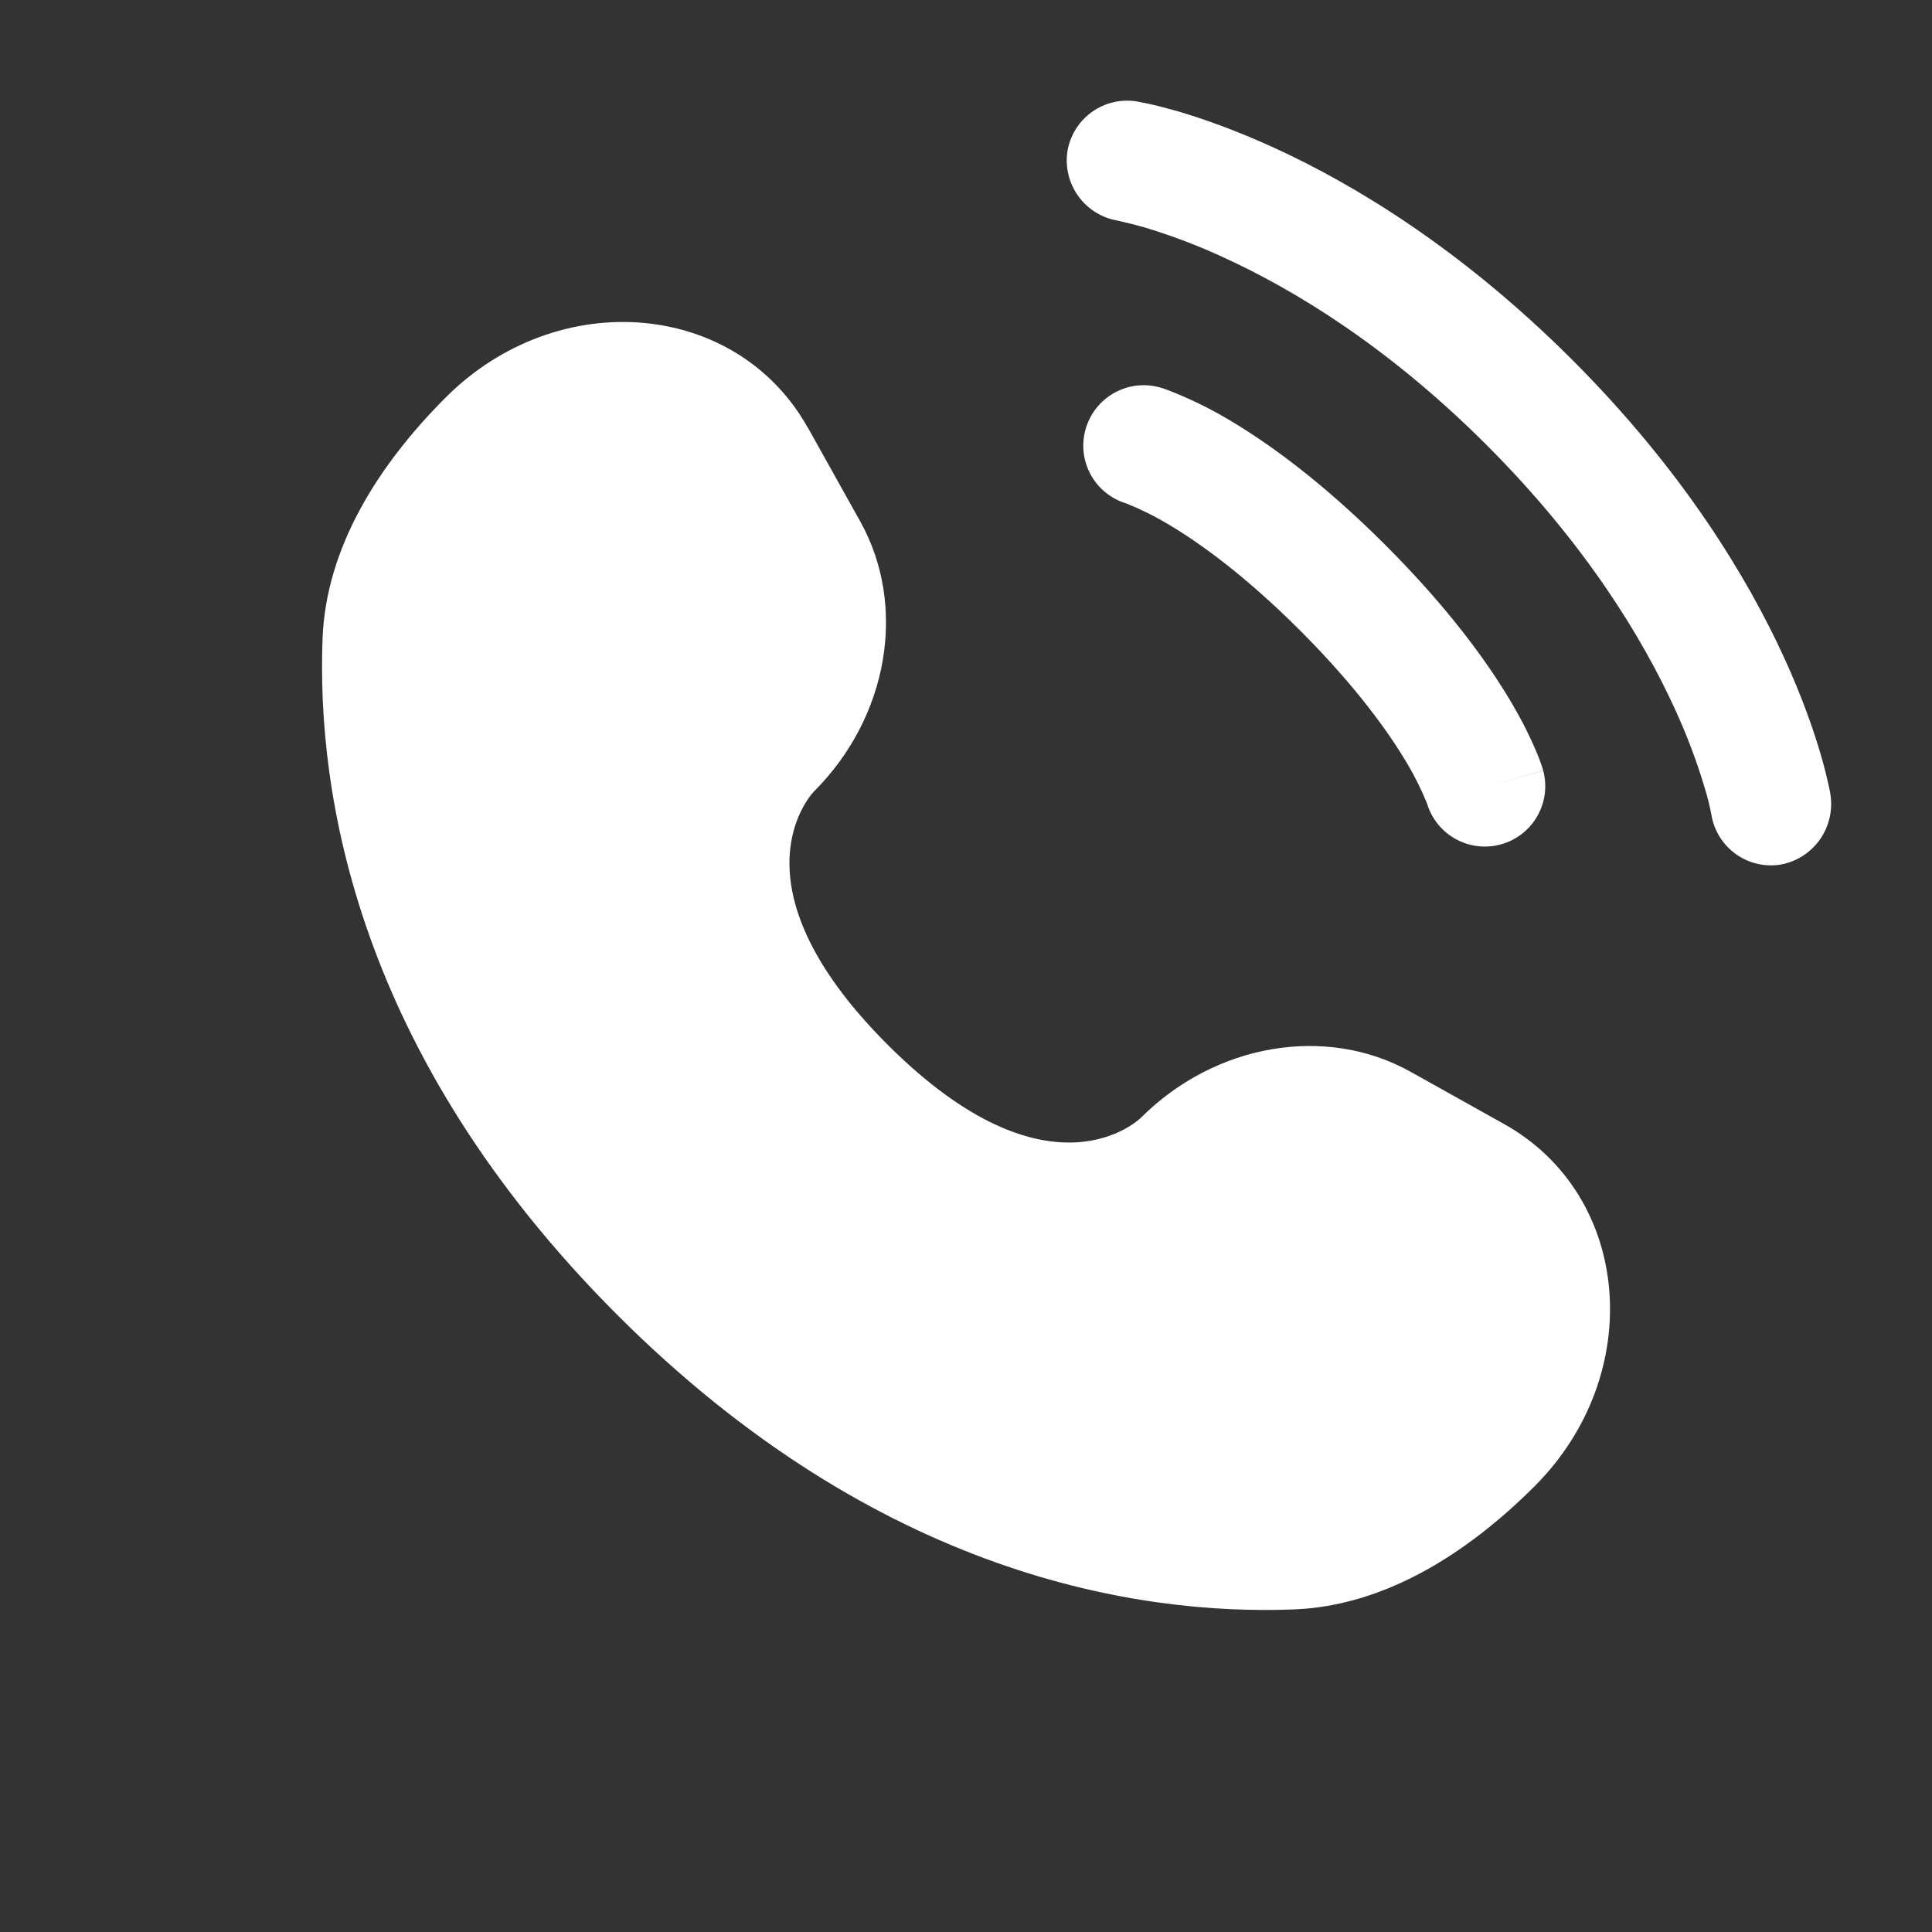
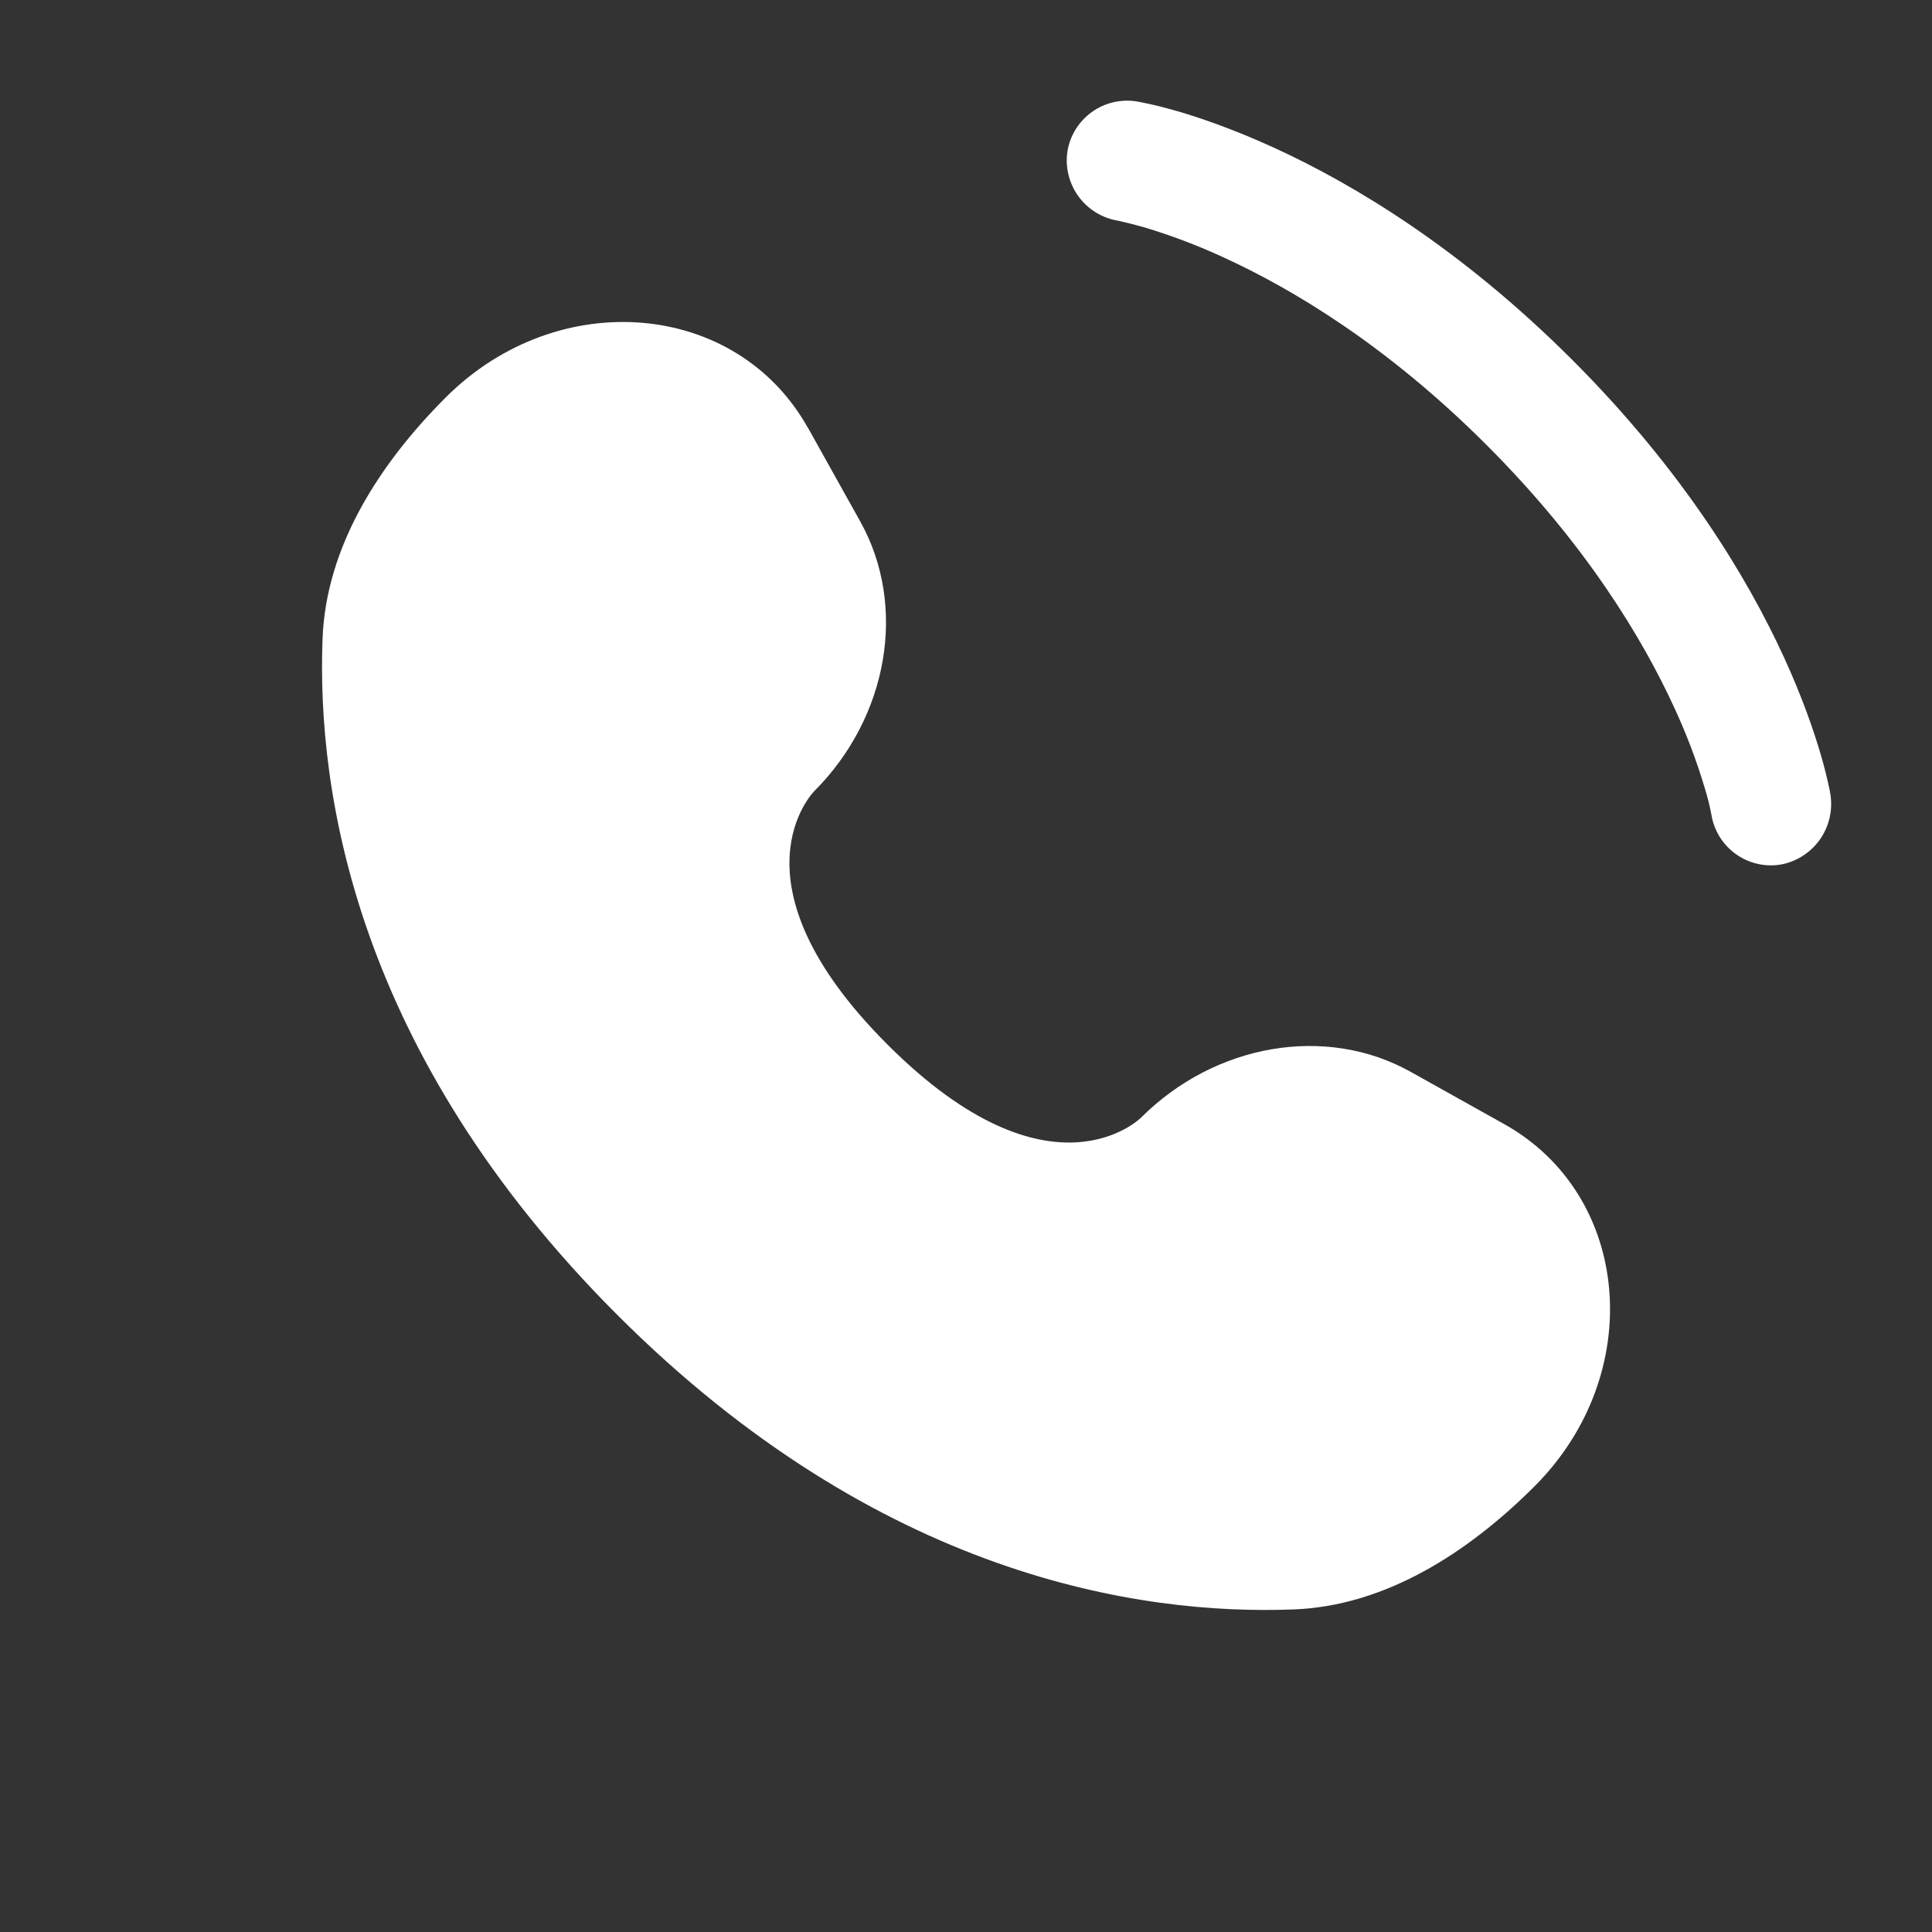
<svg xmlns="http://www.w3.org/2000/svg" width="48" height="48" viewBox="0 0 48 48" fill="none">
  <rect x="0" y="0" width="48" height="48" fill="#333333" stroke="none" />
  <path d="M20.076 10.632L21.374 12.958C22.544 15.058 22.074 17.81 20.23 19.656C20.23 19.656 17.99 21.894 22.05 25.952C26.104 30.006 28.342 27.772 28.344 27.772C30.19 25.926 32.944 25.456 35.042 26.626L37.368 27.926C40.538 29.694 40.912 34.138 38.126 36.926C36.452 38.598 34.4 39.902 32.134 39.986C28.318 40.132 21.836 39.166 15.334 32.666C8.834 26.164 7.868 19.682 8.014 15.866C8.1 13.6 9.402 11.548 11.074 9.874C13.862 7.088 18.306 7.462 20.074 10.634M26.52 3.76C26.584 3.368 26.802 3.017 27.125 2.784C27.447 2.552 27.849 2.457 28.242 2.52C28.292 2.53 28.456 2.56 28.542 2.58C28.712 2.616 28.95 2.676 29.246 2.76C29.84 2.934 30.67 3.22 31.666 3.676C33.658 4.59 36.308 6.188 39.06 8.938C41.812 11.69 43.41 14.342 44.324 16.334C44.78 17.33 45.064 18.158 45.238 18.754C45.326 19.054 45.401 19.357 45.464 19.662L45.474 19.724C45.54 20.12 45.447 20.526 45.217 20.855C44.986 21.183 44.635 21.408 44.24 21.48C43.848 21.544 43.447 21.45 43.125 21.218C42.803 20.987 42.585 20.638 42.52 20.246C42.479 20.025 42.425 19.807 42.358 19.592C42.154 18.905 41.9 18.234 41.598 17.584C40.818 15.884 39.414 13.536 36.938 11.06C34.464 8.584 32.116 7.182 30.414 6.402C29.765 6.101 29.094 5.847 28.408 5.642C28.198 5.583 27.985 5.53 27.772 5.482C27.379 5.417 27.028 5.2 26.794 4.878C26.559 4.555 26.461 4.154 26.52 3.76Z" fill="white" />
-   <path fill-rule="evenodd" clip-rule="evenodd" d="M26.972 10.66C27.026 10.47 27.117 10.293 27.239 10.139C27.361 9.984 27.513 9.856 27.685 9.76C27.857 9.664 28.047 9.603 28.242 9.58C28.438 9.558 28.637 9.574 28.826 9.628L28.832 9.63L28.838 9.632L28.854 9.636L28.894 9.648L29.006 9.688C29.538 9.893 30.051 10.142 30.54 10.434C31.518 11.014 32.854 11.974 34.424 13.546C35.994 15.116 36.956 16.452 37.536 17.43C37.826 17.92 38.018 18.318 38.142 18.61C38.209 18.762 38.269 18.918 38.322 19.076L38.332 19.116L38.338 19.132V19.138L38.34 19.14C38.34 19.14 38.34 19.144 36.9 19.556L38.34 19.144C38.442 19.522 38.391 19.925 38.199 20.267C38.007 20.609 37.689 20.862 37.313 20.972C36.937 21.082 36.533 21.041 36.187 20.857C35.841 20.673 35.581 20.361 35.462 19.988L35.456 19.968C35.315 19.619 35.148 19.282 34.956 18.96C34.508 18.206 33.702 17.066 32.302 15.666C30.902 14.266 29.764 13.462 29.01 13.016C28.687 12.823 28.35 12.656 28.002 12.516L27.982 12.508C27.604 12.394 27.286 12.136 27.097 11.79C26.908 11.444 26.863 11.039 26.972 10.66Z" fill="white" />
</svg>